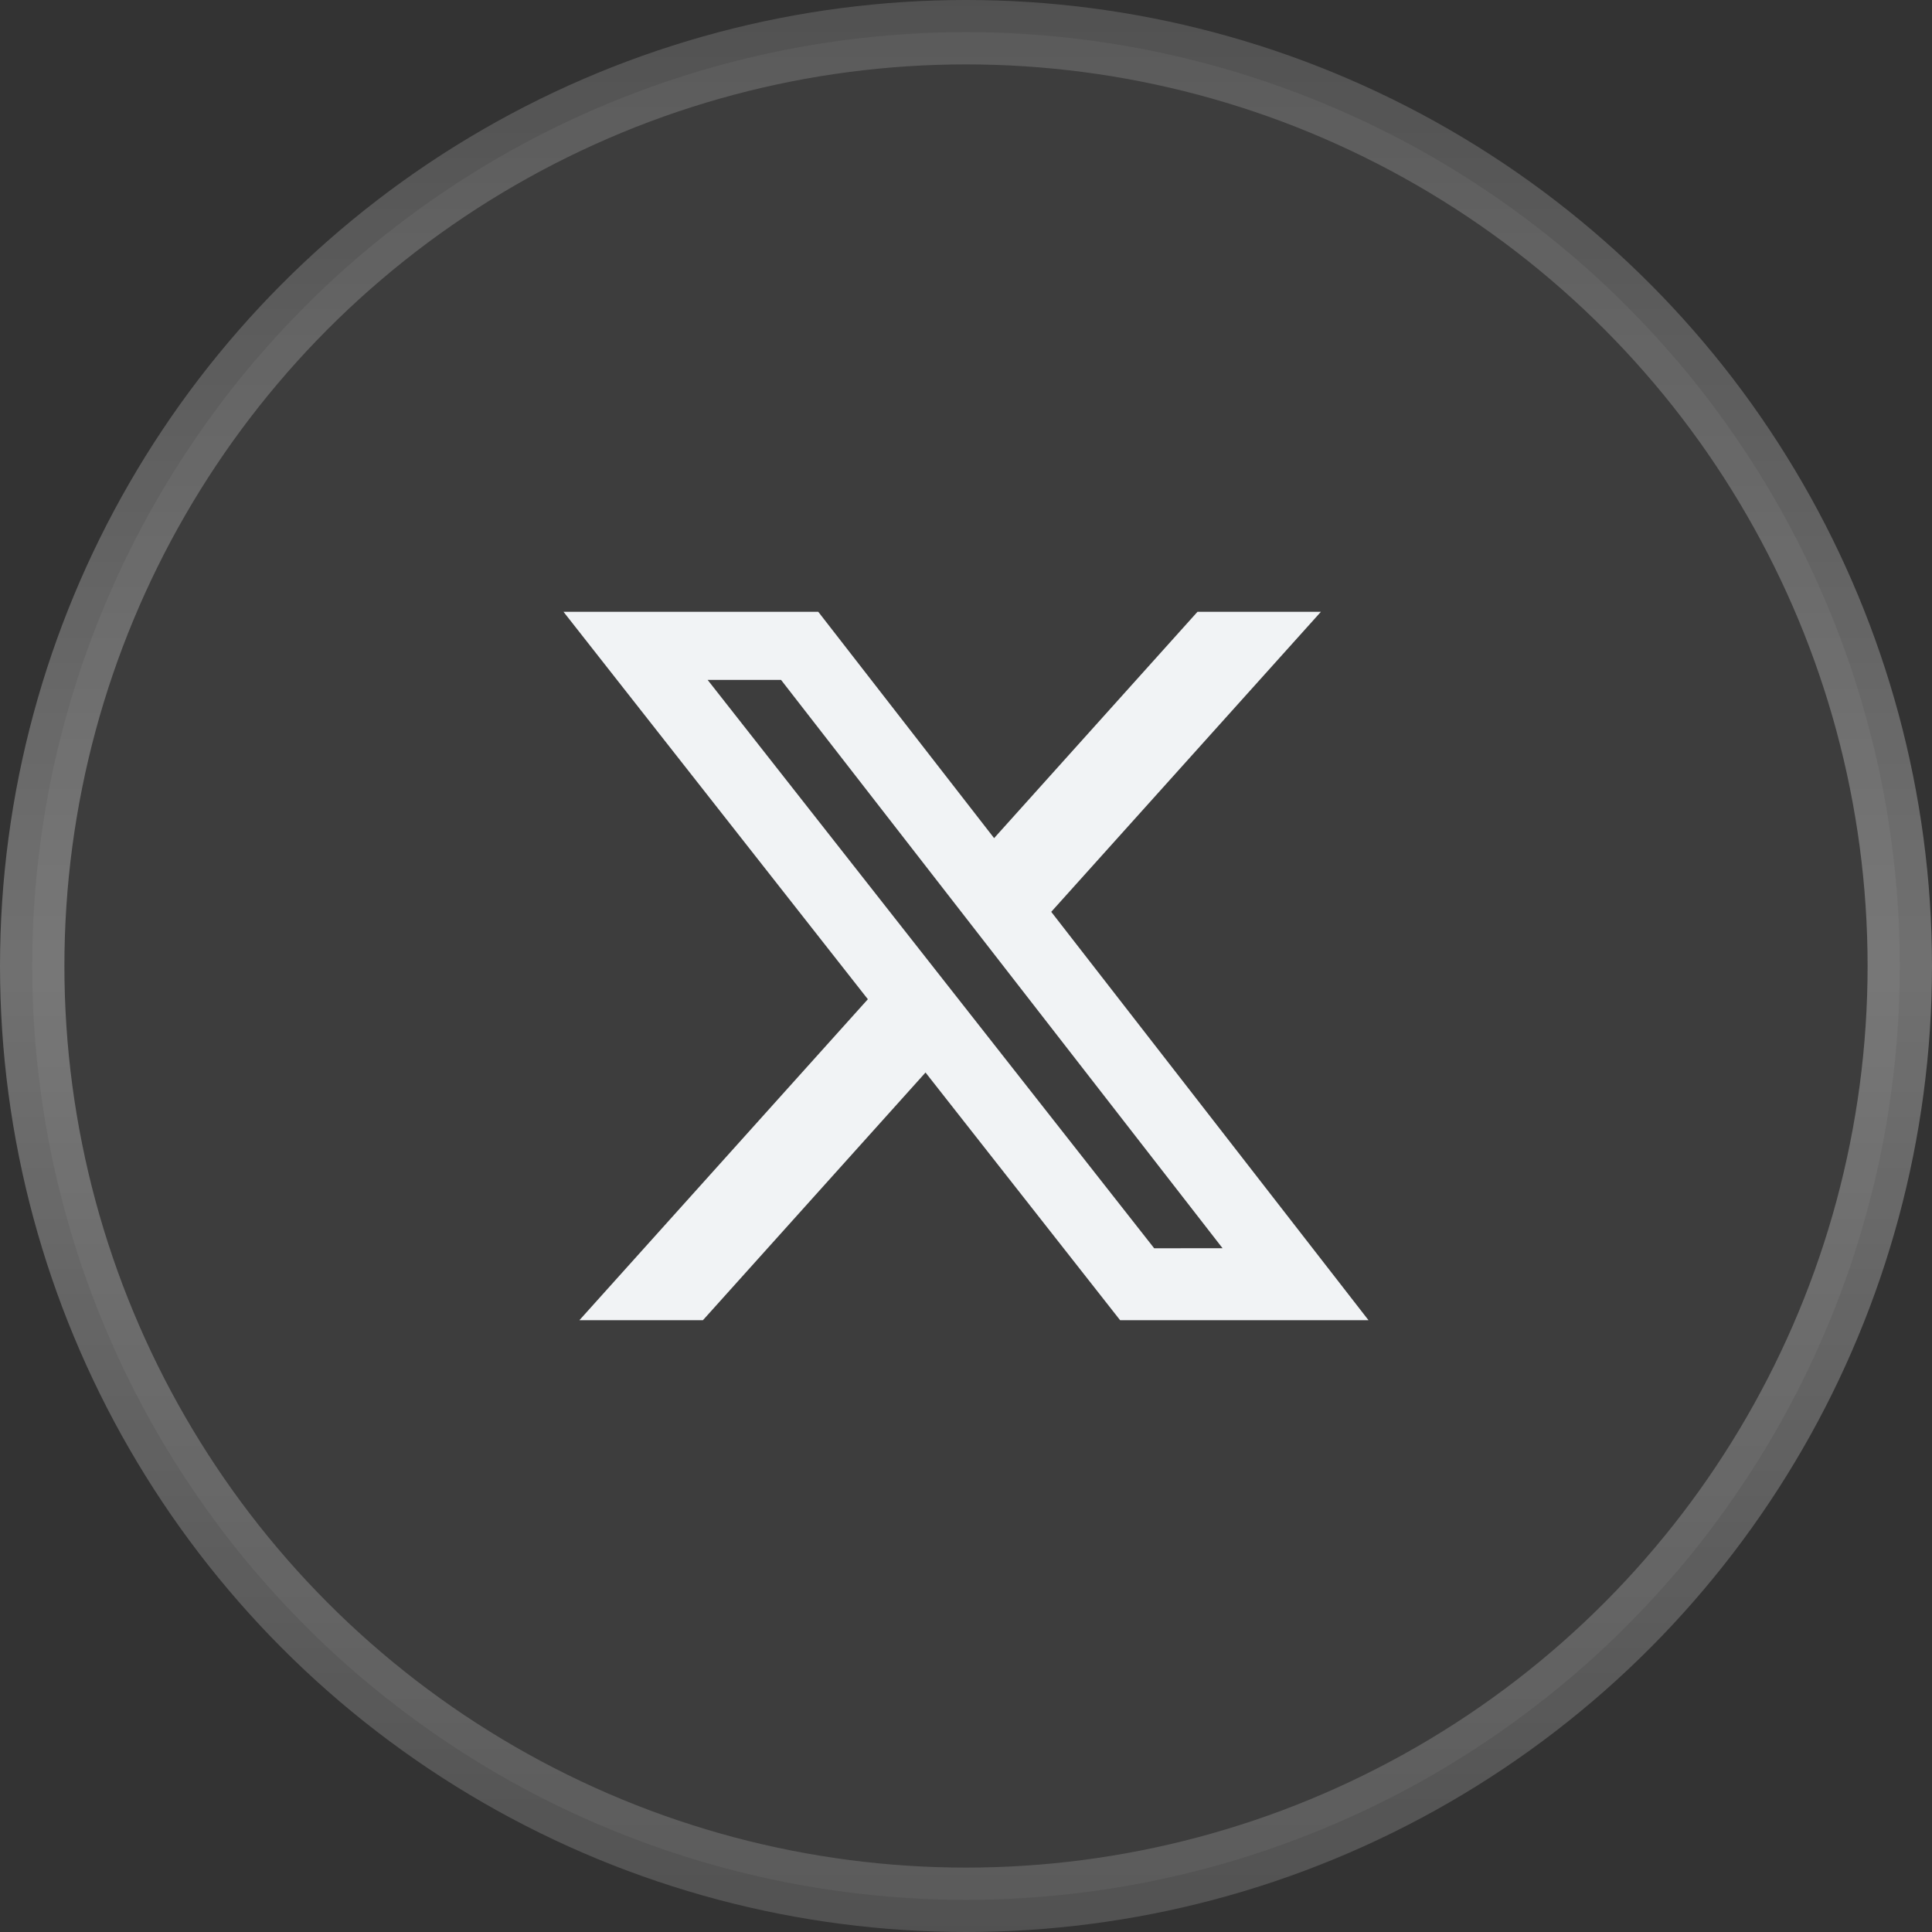
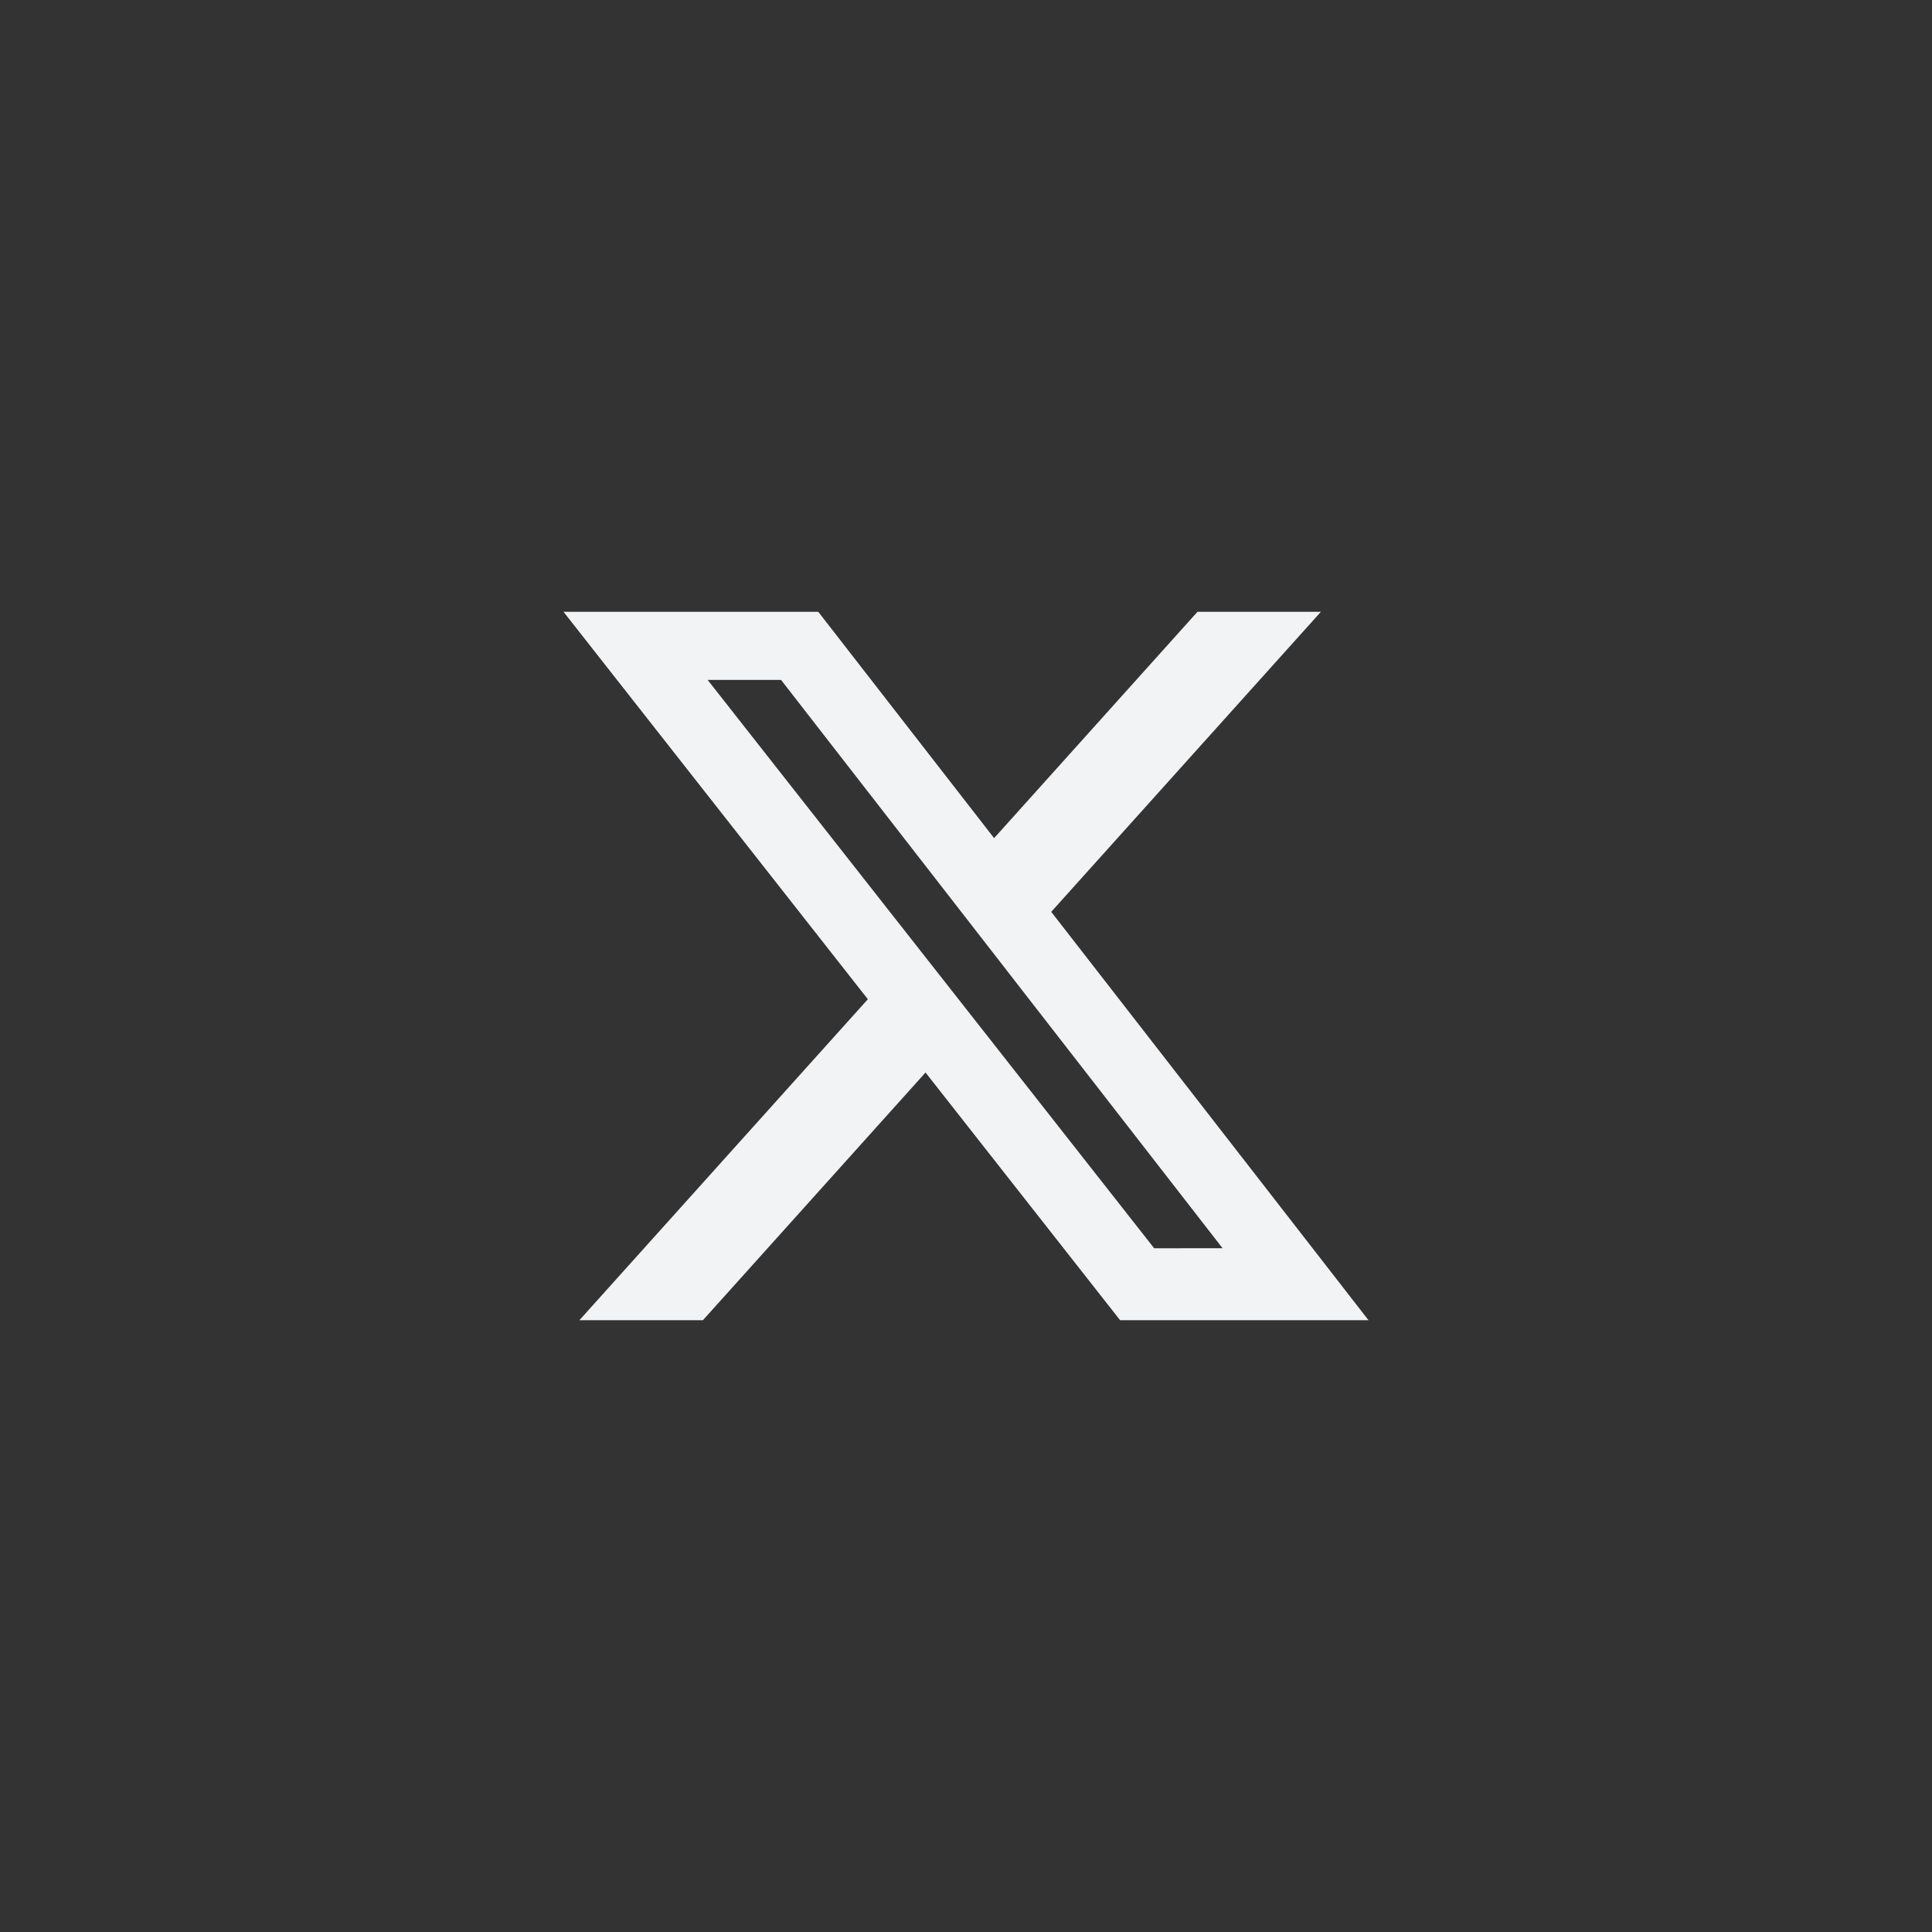
<svg xmlns="http://www.w3.org/2000/svg" preserveAspectRatio="none" width="100%" height="100%" overflow="visible" style="display: block;" viewBox="0 0 60 60" fill="none">
  <rect x="0" y="0" width="60" height="60" fill="#333333" stroke="none" />
  <g id="Social Media Icon">
-     <circle id="Circle" cx="30" cy="30" r="29" fill="white" fill-opacity="0.05" stroke="url(#paint0_linear_8292_3170)" stroke-width="2" />
    <g id="Social Media Icon_2">
      <path id="Vector" d="M37.189 19L30.873 26.029L25.412 19H17.5L26.952 31.032L17.994 41H21.83L28.743 33.308L34.786 41H42.5L32.647 28.318L41.022 19H37.189ZM35.844 38.766L21.977 21.116H24.257L37.968 38.765L35.844 38.766Z" fill="#F1F3F5" />
    </g>
  </g>
  <defs>
    <linearGradient id="paint0_linear_8292_3170" x1="30" y1="0" x2="30" y2="60" gradientUnits="userSpaceOnUse">
      <stop stop-color="white" stop-opacity="0.15" />
      <stop offset="0.5" stop-color="white" stop-opacity="0.3" />
      <stop offset="1" stop-color="white" stop-opacity="0.15" />
    </linearGradient>
  </defs>
</svg>